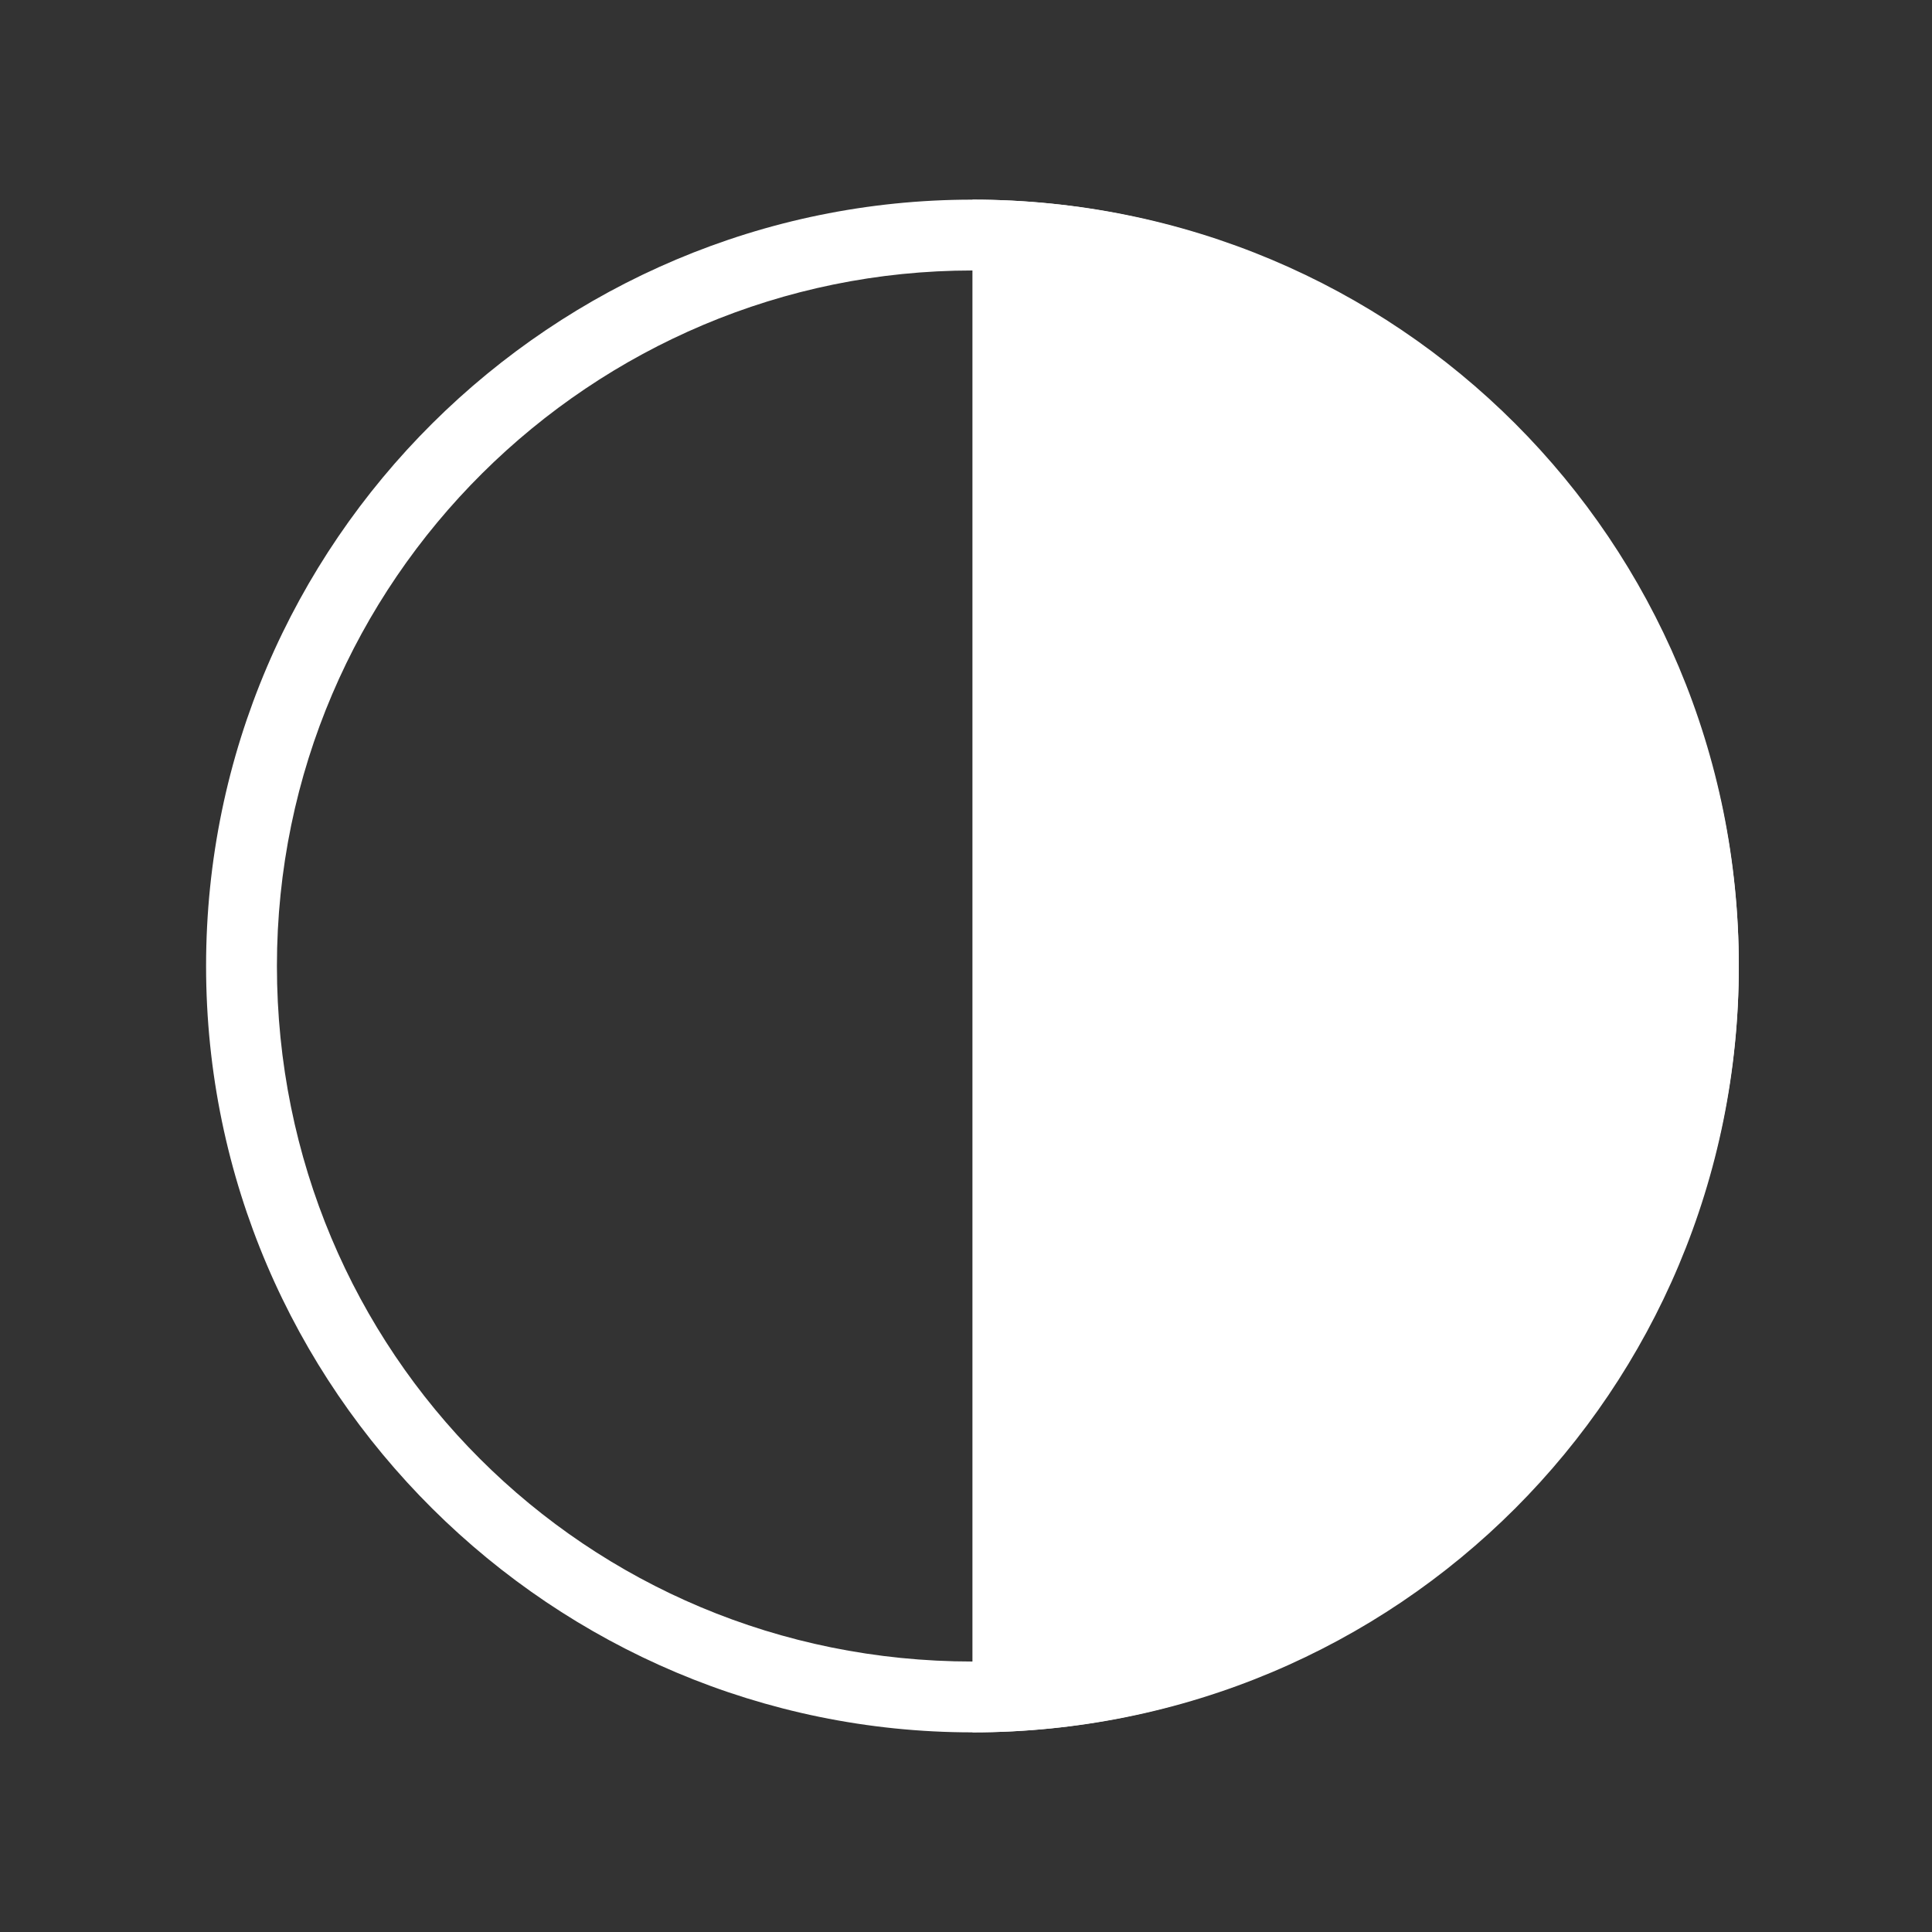
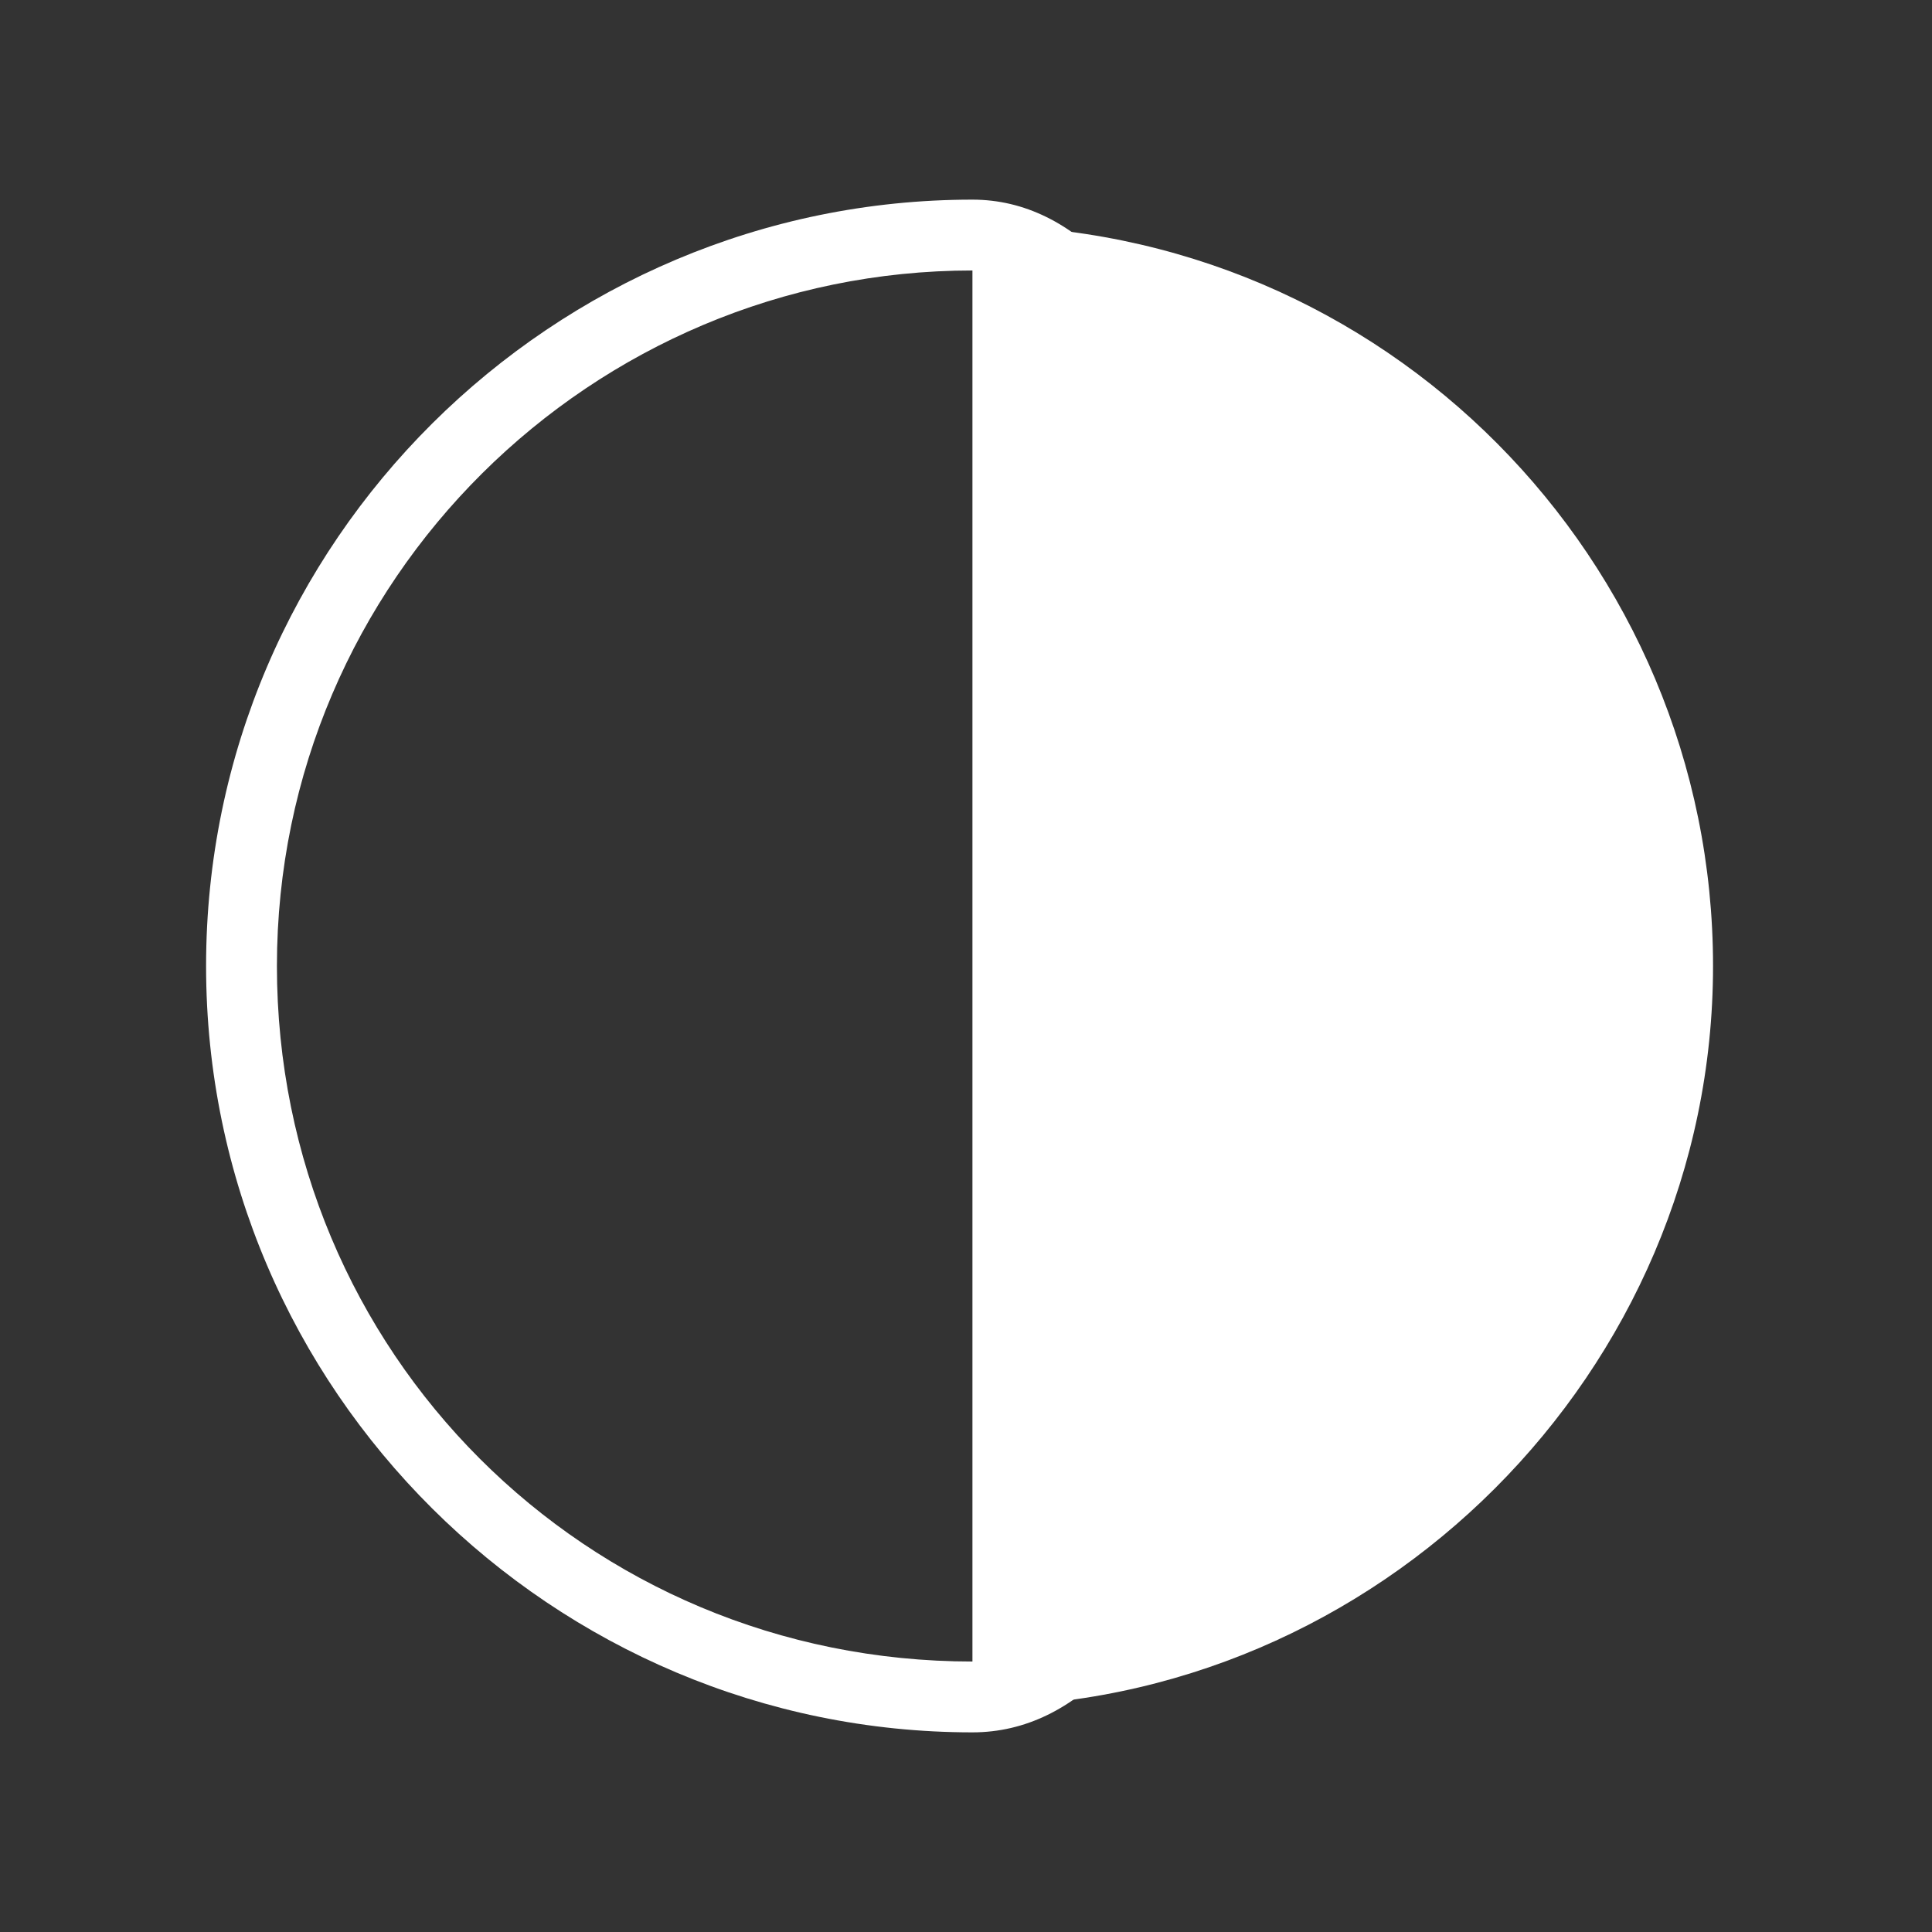
<svg xmlns="http://www.w3.org/2000/svg" version="1.1" id="Layer_1" x="0px" y="0px" viewBox="0 0 30 30" style="enable-background:new 0 0 30 30;" xml:space="preserve">
  <rect x="0" y="0" width="30" height="30" fill="#333333" stroke="none" />
  <style type="text/css">
	.st0{fill:#FFFFFF;}
</style>
  <g>
    <g>
      <g>
-         <path class="st0" d="M15.1,26.9C8.6,26.9,3.2,21.6,3.2,15S8.6,3.1,15.1,3.1C21.7,3.1,27,8.4,27,15S21.7,26.9,15.1,26.9z      M15.1,4.2C9.2,4.2,4.3,9,4.3,15c0,6,4.8,10.8,10.8,10.8c6,0,10.8-4.8,10.8-10.8C25.9,9,21.1,4.2,15.1,4.2z" />
+         <path class="st0" d="M15.1,26.9C8.6,26.9,3.2,21.6,3.2,15S8.6,3.1,15.1,3.1S21.7,26.9,15.1,26.9z      M15.1,4.2C9.2,4.2,4.3,9,4.3,15c0,6,4.8,10.8,10.8,10.8c6,0,10.8-4.8,10.8-10.8C25.9,9,21.1,4.2,15.1,4.2z" />
      </g>
      <g>
        <path class="st0" d="M15.1,3.5c6.4,0,11.5,5.2,11.5,11.5s-5.2,11.5-11.5,11.5" />
      </g>
      <g>
-         <path class="st0" d="M15.1,26.9v-0.7c6.1,0,11.1-5,11.1-11.1s-5-11.1-11.1-11.1V3.1C21.7,3.1,27,8.5,27,15     C27,21.5,21.7,26.9,15.1,26.9z" />
-       </g>
+         </g>
    </g>
  </g>
</svg>